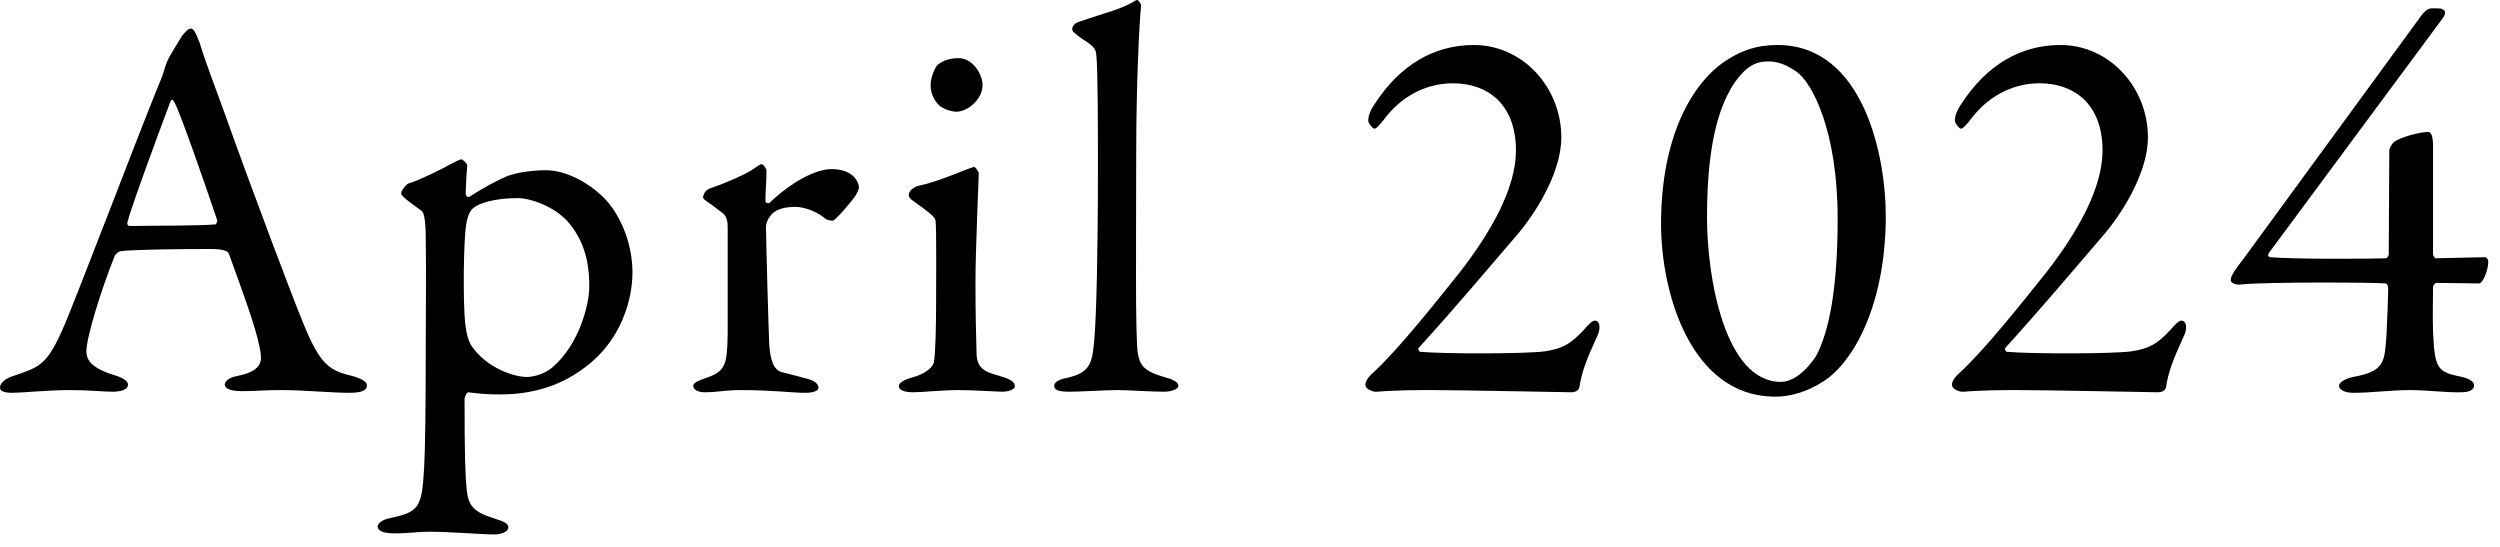
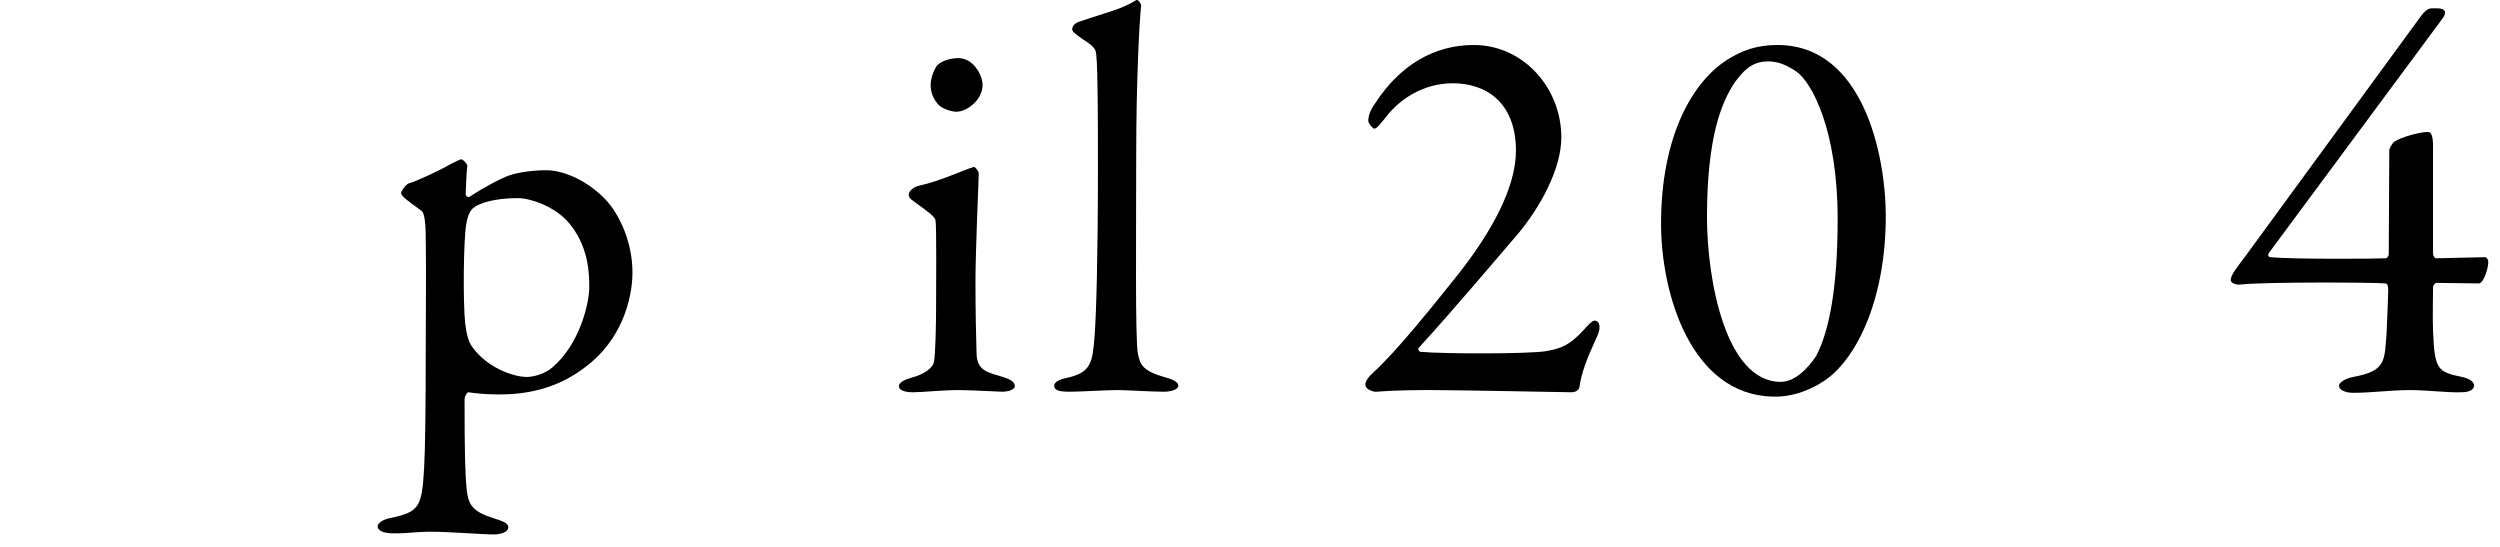
<svg xmlns="http://www.w3.org/2000/svg" width="64" height="14" viewBox="0 0 64 14" fill="none">
-   <path d="M4.886 0.732C4.942 0.732 4.998 0.788 5.11 1.096C5.222 1.474 5.46 2.104 5.726 2.832C6.454 4.876 7.504 7.648 7.742 8.222C8.204 9.37 8.428 9.482 9.058 9.636C9.282 9.706 9.394 9.776 9.394 9.874C9.394 9.972 9.296 10.056 8.946 10.056C8.484 10.056 7.798 9.986 7.182 9.986C6.734 9.986 6.538 10.014 6.188 10.014C5.838 10.014 5.754 9.916 5.754 9.846C5.754 9.776 5.838 9.664 6.09 9.622C6.762 9.482 6.706 9.202 6.65 8.908C6.538 8.334 6.188 7.41 5.866 6.514C5.852 6.458 5.796 6.374 5.39 6.374C4.62 6.374 3.388 6.388 3.094 6.43C3.038 6.43 2.968 6.5 2.94 6.542C2.576 7.452 2.212 8.642 2.212 8.992C2.212 9.16 2.268 9.398 2.898 9.594C3.136 9.664 3.276 9.748 3.276 9.846C3.276 9.986 3.066 10.028 2.884 10.028C2.646 10.028 2.296 9.986 1.778 9.986C1.26 9.986 0.532 10.056 0.322 10.056C0.07 10.056 0 10 0 9.916C0 9.832 0.098 9.706 0.308 9.636C1.008 9.398 1.19 9.356 1.596 8.446C1.918 7.732 3.514 3.504 4.102 2.076C4.186 1.88 4.2 1.796 4.228 1.712C4.242 1.67 4.27 1.586 4.326 1.474C4.41 1.334 4.564 1.068 4.662 0.914C4.76 0.802 4.816 0.732 4.886 0.732ZM5.516 5.744C5.53 5.744 5.572 5.674 5.558 5.632C5.32 4.918 4.592 2.818 4.466 2.622C4.424 2.538 4.396 2.524 4.354 2.622C4.102 3.294 3.374 5.254 3.262 5.688C3.248 5.744 3.276 5.786 3.332 5.786C3.892 5.772 5.054 5.786 5.516 5.744Z" fill="black" />
  <path d="M13.979 4.358C14.483 4.358 15.113 4.68 15.533 5.142C15.869 5.52 16.191 6.206 16.191 6.976C16.191 7.676 15.897 8.712 15.001 9.384C14.231 9.986 13.405 10.098 12.775 10.098C12.453 10.098 12.173 10.07 11.991 10.042C11.949 10.042 11.893 10.154 11.893 10.224C11.893 11.582 11.907 12.156 11.949 12.548C11.991 12.912 12.089 13.094 12.621 13.262C12.901 13.346 13.013 13.402 13.013 13.5C13.013 13.612 12.831 13.682 12.649 13.682C12.341 13.682 11.529 13.612 10.983 13.612C10.647 13.612 10.507 13.654 10.087 13.654C9.877 13.654 9.667 13.612 9.667 13.472C9.667 13.416 9.765 13.304 9.989 13.262C10.731 13.108 10.801 12.982 10.857 11.988C10.885 11.526 10.899 10.364 10.899 8.936C10.899 7.984 10.913 6.934 10.899 6.108C10.899 5.52 10.829 5.422 10.787 5.394C10.437 5.142 10.269 5.016 10.269 4.946C10.269 4.876 10.409 4.708 10.465 4.694C10.675 4.638 11.291 4.344 11.529 4.204C11.669 4.134 11.781 4.078 11.809 4.078C11.851 4.078 11.963 4.19 11.963 4.246C11.935 4.47 11.935 4.736 11.921 4.96C11.921 5.016 11.977 5.072 12.033 5.03C12.369 4.806 12.747 4.61 12.943 4.526C13.167 4.428 13.587 4.358 13.979 4.358ZM13.251 5.072C12.663 5.072 12.271 5.198 12.117 5.324C12.047 5.38 11.977 5.492 11.935 5.744C11.865 6.164 11.851 7.69 11.907 8.264C11.935 8.516 11.991 8.754 12.089 8.88C12.467 9.412 13.139 9.65 13.489 9.65C13.643 9.65 13.937 9.58 14.133 9.412C14.833 8.824 15.085 7.774 15.085 7.354C15.085 7.032 15.085 6.276 14.511 5.646C14.147 5.268 13.573 5.072 13.251 5.072Z" fill="black" />
-   <path d="M17.999 5.058C17.999 5.016 18.027 4.876 18.181 4.82C18.643 4.666 19.077 4.456 19.217 4.372C19.385 4.26 19.455 4.204 19.497 4.204C19.553 4.204 19.623 4.33 19.623 4.372C19.623 4.624 19.595 4.876 19.595 5.142C19.595 5.198 19.665 5.212 19.693 5.198C20.239 4.68 20.855 4.33 21.289 4.33C21.863 4.33 21.989 4.68 21.989 4.806C21.989 4.834 21.947 4.932 21.905 5.002C21.751 5.226 21.415 5.604 21.331 5.646C21.303 5.66 21.177 5.632 21.135 5.604C20.981 5.464 20.645 5.296 20.365 5.296C20.127 5.296 19.889 5.338 19.749 5.492C19.651 5.604 19.609 5.73 19.609 5.8C19.609 6.08 19.679 8.614 19.693 8.824C19.721 9.23 19.805 9.496 20.057 9.538C20.239 9.58 20.491 9.65 20.701 9.706C20.925 9.776 20.953 9.874 20.953 9.93C20.953 10 20.827 10.056 20.617 10.056C20.267 10.056 19.777 9.986 18.965 9.986C18.545 9.986 18.377 10.042 18.041 10.042C17.887 10.042 17.747 9.986 17.747 9.874C17.747 9.79 17.915 9.734 18.027 9.692C18.573 9.51 18.615 9.37 18.629 8.53C18.629 8.18 18.629 6.78 18.629 5.856C18.629 5.716 18.629 5.534 18.475 5.436C18.139 5.17 17.999 5.114 17.999 5.058Z" fill="black" />
  <path d="M24.566 9.986C24.104 9.986 23.614 10.042 23.376 10.042C23.152 10.042 23.012 9.986 23.012 9.888C23.012 9.804 23.11 9.734 23.348 9.664C23.67 9.58 23.88 9.412 23.908 9.272C23.95 9.076 23.964 8.236 23.964 7.83C23.964 7.41 23.978 5.814 23.95 5.646C23.936 5.548 23.782 5.436 23.376 5.142C23.292 5.086 23.264 5.044 23.264 4.988C23.264 4.89 23.39 4.778 23.544 4.75C24.062 4.638 24.72 4.33 24.93 4.274C24.986 4.274 25.056 4.414 25.056 4.428C25.056 4.582 24.972 6.402 24.972 7.2C24.972 7.984 24.986 8.572 25 9.062C25.014 9.51 25.322 9.538 25.672 9.65C25.896 9.72 25.98 9.79 25.98 9.888C25.98 9.972 25.812 10.028 25.658 10.028C25.56 10.028 24.86 9.986 24.566 9.986ZM24.538 1.488C24.916 1.488 25.154 1.922 25.154 2.174C25.154 2.552 24.762 2.86 24.482 2.86C24.384 2.86 24.16 2.804 24.034 2.692C23.922 2.566 23.824 2.412 23.824 2.174C23.824 2.048 23.88 1.824 23.992 1.67C24.132 1.544 24.342 1.488 24.538 1.488Z" fill="black" />
  <path d="M27.449 0.746C27.449 0.69 27.491 0.592 27.645 0.55C28.289 0.326 28.709 0.242 29.087 0.004C29.129 -0.024 29.213 0.088 29.213 0.144C29.171 0.494 29.087 2.076 29.087 3.952C29.087 5.996 29.059 8.67 29.129 9.048C29.185 9.328 29.241 9.496 29.843 9.664C30.053 9.72 30.165 9.79 30.165 9.874C30.165 9.972 29.969 10.028 29.801 10.028C29.465 10.028 28.863 9.986 28.611 9.986C28.289 9.986 27.673 10.028 27.379 10.028C27.099 10.028 26.987 9.986 26.987 9.874C26.987 9.776 27.141 9.706 27.295 9.678C27.939 9.538 27.967 9.286 28.023 8.586C28.065 8.012 28.107 6.542 28.107 4.33C28.107 3.294 28.107 1.782 28.065 1.404C28.051 1.292 28.051 1.208 27.729 1.012C27.491 0.844 27.449 0.802 27.449 0.746Z" fill="black" />
  <path d="M35.252 10.028C35.168 10.042 34.972 9.972 34.958 9.874C34.93 9.79 35.028 9.65 35.14 9.552C35.77 8.978 36.694 7.816 37.366 6.976C38.15 5.968 38.808 4.834 38.808 3.854C38.808 2.636 38.052 2.132 37.198 2.132C36.4 2.132 35.812 2.566 35.476 3C35.322 3.196 35.238 3.294 35.182 3.294C35.14 3.294 35.028 3.154 35.028 3.098C35.028 2.972 35.07 2.832 35.21 2.636C35.84 1.67 36.708 1.152 37.73 1.152C38.99 1.152 39.97 2.244 39.97 3.518C39.97 4.33 39.424 5.31 38.864 5.982C38.08 6.892 37.296 7.83 36.33 8.894C36.288 8.922 36.316 8.992 36.358 9.006C36.96 9.062 39.102 9.062 39.564 8.992C39.984 8.922 40.194 8.824 40.544 8.446C40.642 8.334 40.754 8.208 40.824 8.208C40.95 8.208 41.006 8.39 40.866 8.656C40.614 9.202 40.488 9.538 40.432 9.916C40.404 10.028 40.278 10.042 40.222 10.042C40.152 10.042 37.324 9.986 36.666 9.986C36.344 9.986 35.756 9.986 35.252 10.028Z" fill="black" />
  <path d="M45.505 1.152C47.717 1.152 48.276 4.022 48.276 5.52C48.276 7.774 47.465 9.258 46.681 9.762C46.275 10.028 45.812 10.168 45.392 10.154C43.292 10.112 42.523 7.522 42.523 5.73C42.523 3.476 43.334 2.09 44.217 1.53C44.594 1.292 44.972 1.152 45.505 1.152ZM45.267 1.572C44.944 1.572 44.706 1.698 44.413 2.104C44.077 2.608 43.699 3.49 43.699 5.562C43.699 7.116 44.16 9.776 45.589 9.776C46.065 9.776 46.456 9.174 46.498 9.104C46.821 8.488 47.044 7.396 47.044 5.604C47.044 3.308 46.373 2.104 45.995 1.838C45.77 1.684 45.547 1.572 45.267 1.572Z" fill="black" />
-   <path d="M50.269 10.028C50.185 10.042 49.989 9.972 49.975 9.874C49.947 9.79 50.045 9.65 50.157 9.552C50.787 8.978 51.711 7.816 52.383 6.976C53.167 5.968 53.825 4.834 53.825 3.854C53.825 2.636 53.069 2.132 52.215 2.132C51.417 2.132 50.829 2.566 50.493 3C50.339 3.196 50.255 3.294 50.199 3.294C50.157 3.294 50.045 3.154 50.045 3.098C50.045 2.972 50.087 2.832 50.227 2.636C50.857 1.67 51.725 1.152 52.747 1.152C54.007 1.152 54.987 2.244 54.987 3.518C54.987 4.33 54.441 5.31 53.881 5.982C53.097 6.892 52.313 7.83 51.347 8.894C51.305 8.922 51.333 8.992 51.375 9.006C51.977 9.062 54.119 9.062 54.581 8.992C55.001 8.922 55.211 8.824 55.561 8.446C55.659 8.334 55.771 8.208 55.841 8.208C55.967 8.208 56.023 8.39 55.883 8.656C55.631 9.202 55.505 9.538 55.449 9.916C55.421 10.028 55.295 10.042 55.239 10.042C55.169 10.042 52.341 9.986 51.683 9.986C51.361 9.986 50.773 9.986 50.269 10.028Z" fill="black" />
  <path d="M62.286 3.742V6.5C62.286 6.542 62.328 6.612 62.356 6.612L63.616 6.584C63.658 6.584 63.7 6.64 63.7 6.71C63.7 6.85 63.602 7.2 63.476 7.256L62.37 7.242C62.342 7.242 62.286 7.312 62.286 7.34C62.286 7.508 62.272 8.18 62.286 8.488C62.328 9.454 62.398 9.524 63.028 9.65C63.266 9.706 63.336 9.79 63.336 9.874C63.336 9.944 63.266 10.042 63.014 10.042C62.692 10.056 62.118 9.986 61.698 9.986C61.208 9.986 60.718 10.056 60.242 10.056C60.018 10.056 59.878 9.972 59.878 9.874C59.878 9.804 60.018 9.692 60.242 9.65C61.082 9.496 61.04 9.244 61.096 8.544C61.11 8.264 61.138 7.522 61.138 7.438C61.138 7.312 61.124 7.27 61.068 7.256C60.816 7.228 57.96 7.214 57.358 7.284C57.232 7.298 57.106 7.242 57.106 7.172C57.106 7.032 57.288 6.822 57.484 6.556L61.978 0.41C62.048 0.312 62.146 0.214 62.244 0.214H62.398C62.524 0.214 62.594 0.256 62.594 0.326C62.594 0.368 62.566 0.424 62.524 0.48L58.086 6.472C58.044 6.542 58.072 6.57 58.114 6.584C58.744 6.64 60.816 6.626 61.082 6.612C61.11 6.612 61.152 6.542 61.152 6.514L61.166 3.84C61.166 3.798 61.25 3.658 61.292 3.63C61.446 3.518 61.936 3.378 62.16 3.378C62.23 3.378 62.286 3.462 62.286 3.742Z" fill="black" />
</svg>